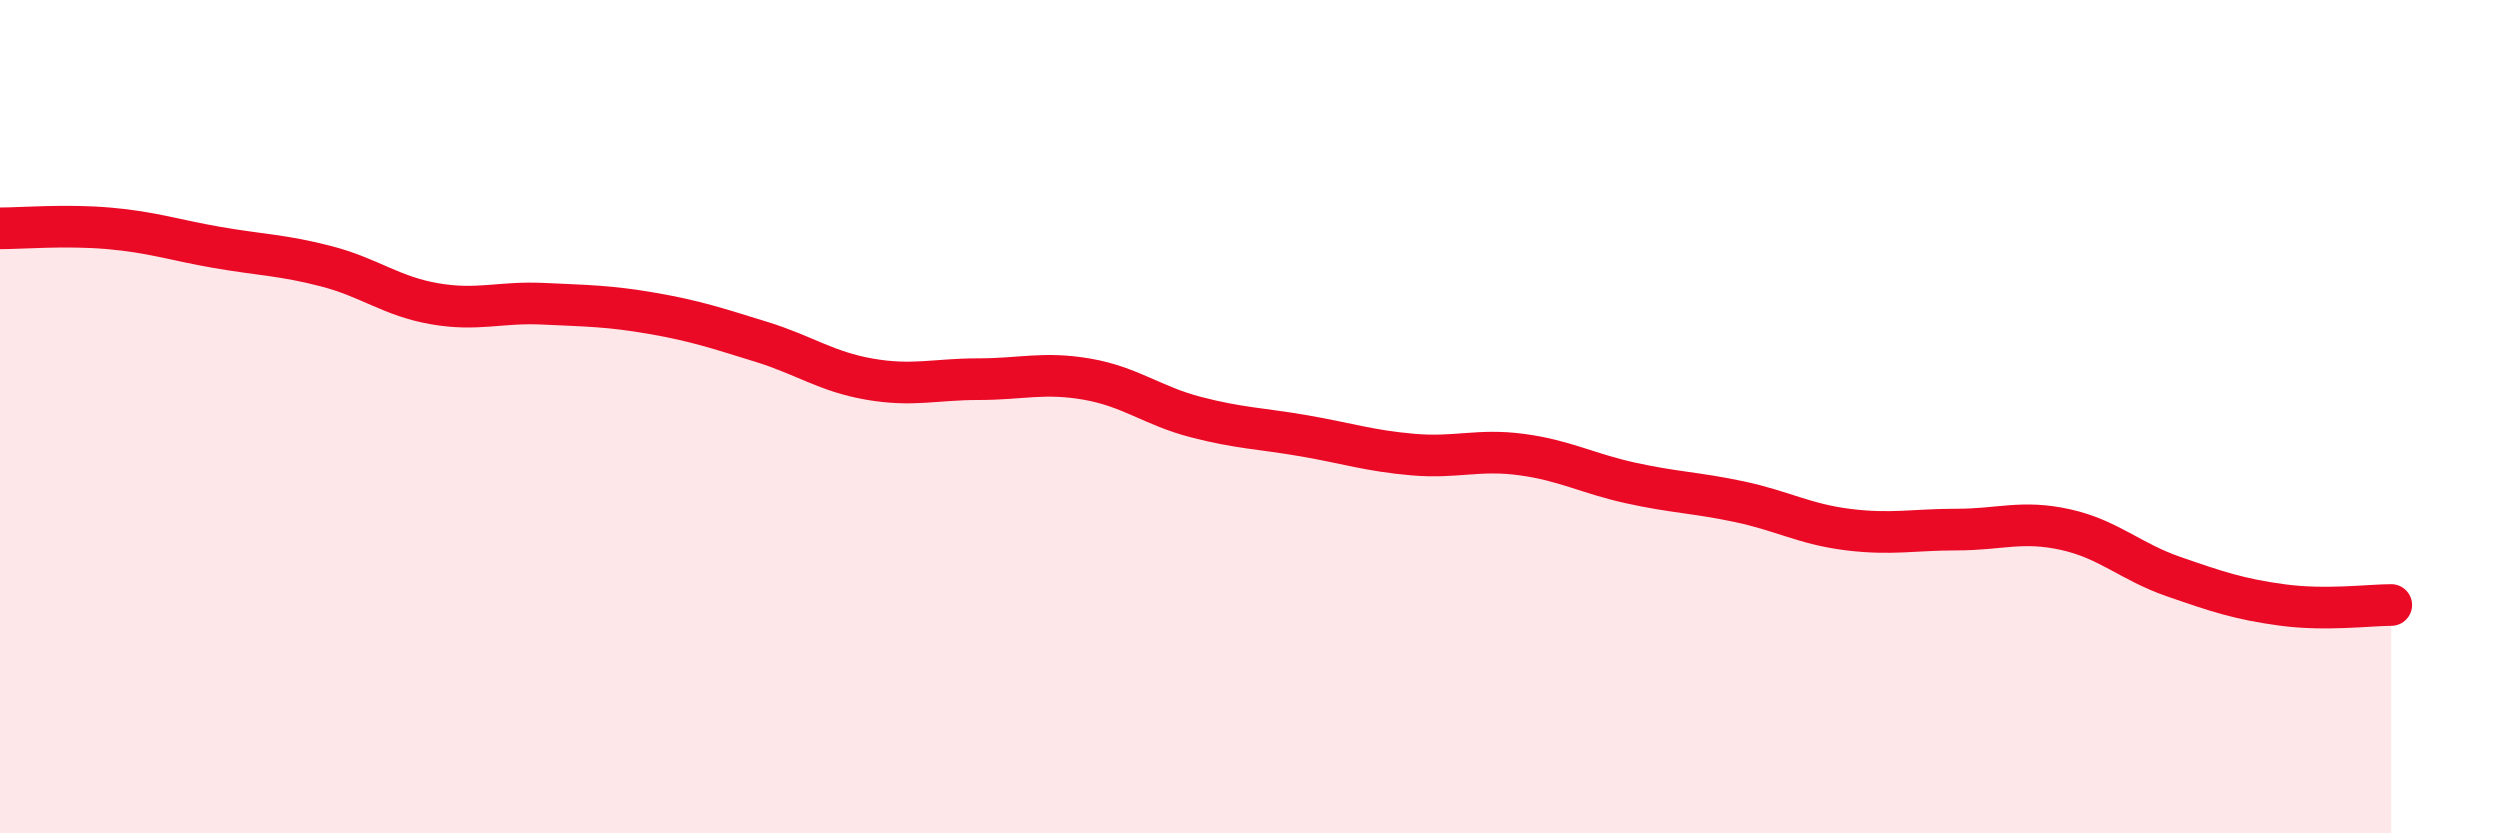
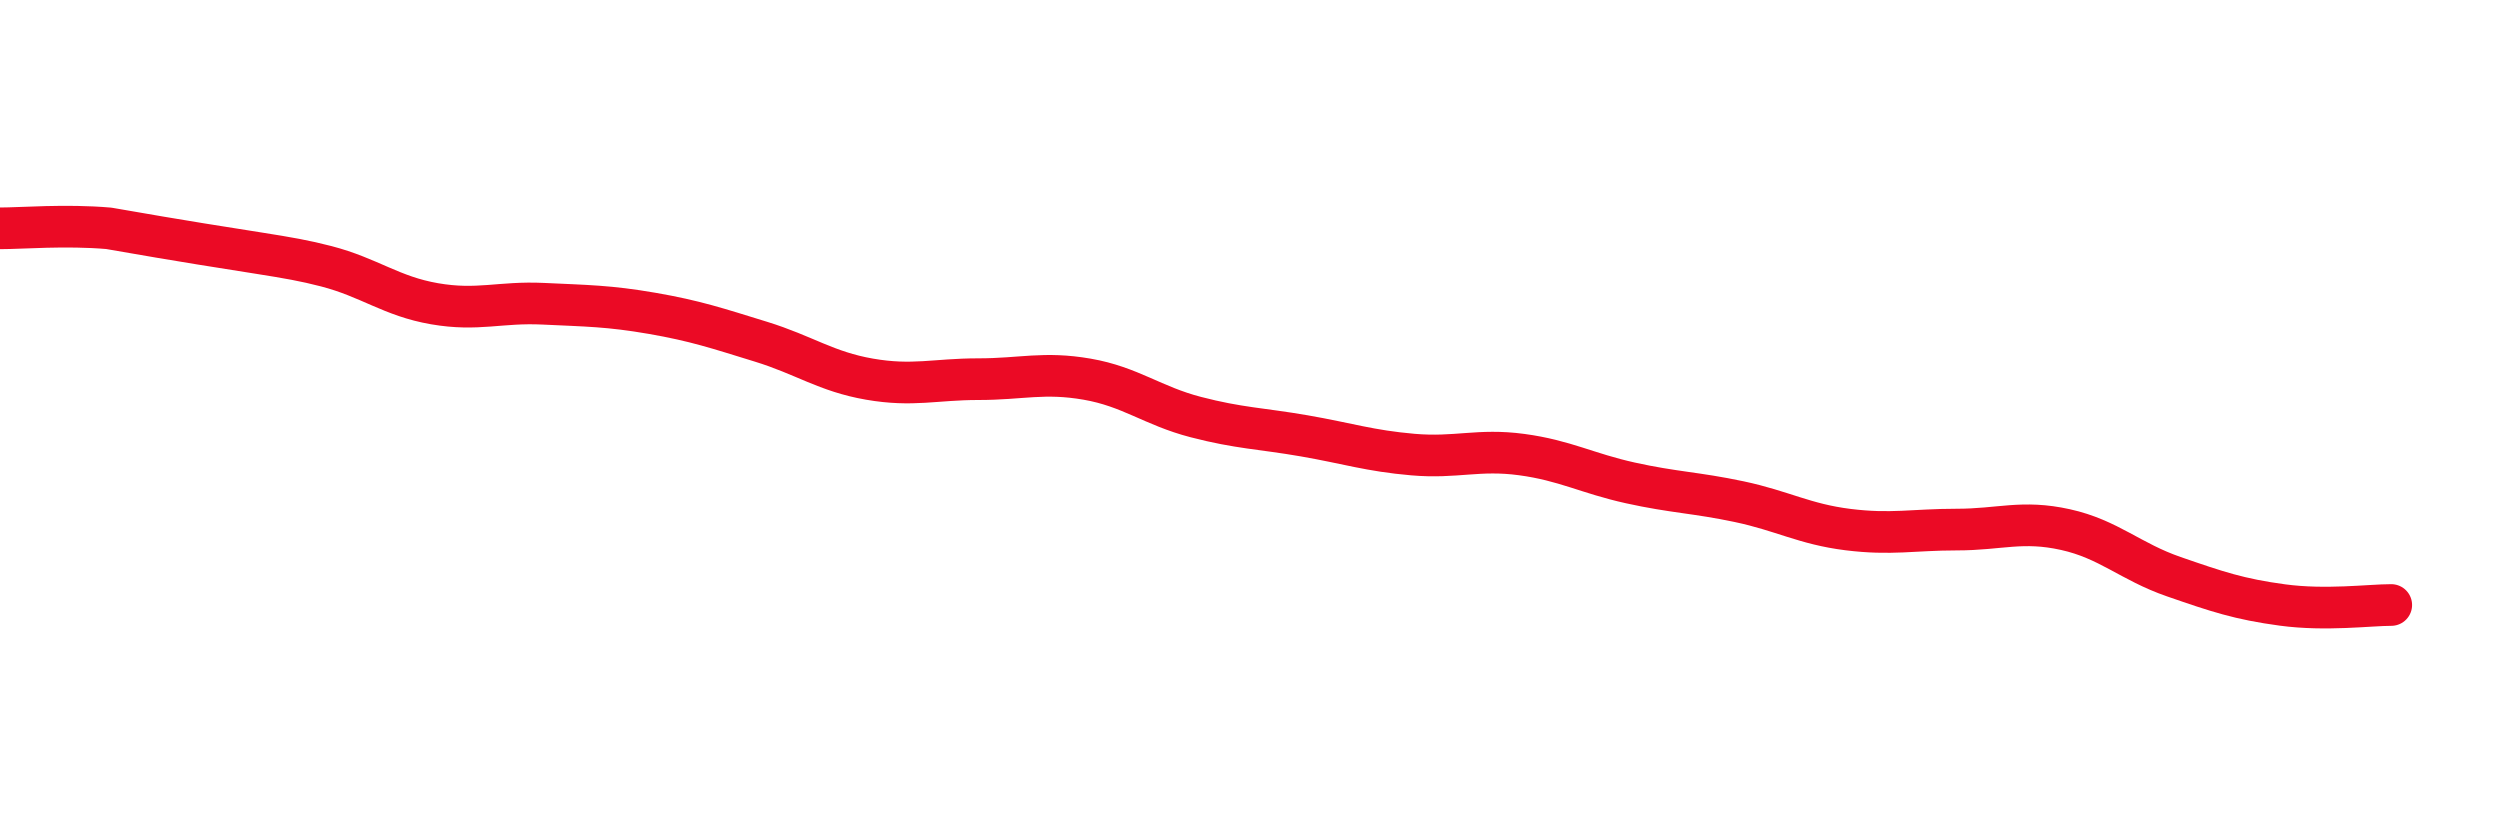
<svg xmlns="http://www.w3.org/2000/svg" width="60" height="20" viewBox="0 0 60 20">
-   <path d="M 0,5.48 C 0.52,5.48 1.57,5.39 2.61,5.48 C 3.65,5.57 4.18,5.76 5.22,5.94 C 6.26,6.12 6.79,6.12 7.83,6.39 C 8.87,6.66 9.39,7.11 10.43,7.29 C 11.47,7.47 12,7.24 13.04,7.29 C 14.08,7.34 14.61,7.34 15.65,7.52 C 16.69,7.7 17.22,7.88 18.26,8.2 C 19.3,8.52 19.83,8.92 20.87,9.1 C 21.91,9.28 22.44,9.1 23.48,9.1 C 24.52,9.1 25.05,8.92 26.09,9.1 C 27.13,9.28 27.66,9.74 28.7,10.01 C 29.74,10.28 30.26,10.28 31.3,10.46 C 32.34,10.64 32.87,10.82 33.91,10.91 C 34.95,11 35.48,10.77 36.52,10.91 C 37.56,11.05 38.09,11.36 39.13,11.59 C 40.17,11.82 40.7,11.82 41.74,12.04 C 42.78,12.26 43.31,12.58 44.35,12.71 C 45.39,12.84 45.92,12.71 46.96,12.71 C 48,12.71 48.53,12.48 49.57,12.71 C 50.61,12.94 51.13,13.48 52.17,13.84 C 53.21,14.2 53.74,14.38 54.78,14.52 C 55.82,14.66 56.87,14.52 57.39,14.52L57.39 20L0 20Z" fill="#EB0A25" opacity="0.1" stroke-linecap="round" stroke-linejoin="round" />
-   <path d="M 0,5.48 C 0.52,5.48 1.57,5.39 2.61,5.48 C 3.65,5.57 4.18,5.76 5.22,5.94 C 6.26,6.12 6.79,6.12 7.83,6.39 C 8.87,6.66 9.39,7.11 10.43,7.29 C 11.47,7.47 12,7.24 13.04,7.29 C 14.08,7.34 14.61,7.34 15.65,7.52 C 16.69,7.7 17.22,7.88 18.26,8.2 C 19.3,8.52 19.83,8.92 20.87,9.1 C 21.91,9.28 22.44,9.1 23.48,9.1 C 24.52,9.1 25.05,8.92 26.09,9.1 C 27.13,9.28 27.66,9.74 28.7,10.01 C 29.74,10.28 30.26,10.28 31.3,10.46 C 32.34,10.64 32.87,10.82 33.91,10.91 C 34.95,11 35.48,10.77 36.52,10.91 C 37.56,11.05 38.09,11.36 39.13,11.59 C 40.17,11.82 40.7,11.82 41.74,12.04 C 42.78,12.26 43.31,12.58 44.35,12.71 C 45.39,12.84 45.92,12.71 46.96,12.71 C 48,12.71 48.53,12.48 49.57,12.71 C 50.61,12.94 51.13,13.48 52.17,13.84 C 53.21,14.2 53.74,14.38 54.78,14.52 C 55.82,14.66 56.87,14.52 57.39,14.52" stroke="#EB0A25" stroke-width="1" fill="none" stroke-linecap="round" stroke-linejoin="round" />
+   <path d="M 0,5.48 C 0.52,5.48 1.57,5.39 2.61,5.48 C 6.26,6.12 6.79,6.12 7.83,6.39 C 8.87,6.66 9.39,7.11 10.43,7.29 C 11.47,7.47 12,7.24 13.04,7.29 C 14.08,7.34 14.61,7.34 15.65,7.52 C 16.69,7.7 17.22,7.88 18.26,8.2 C 19.3,8.52 19.83,8.92 20.87,9.1 C 21.91,9.28 22.44,9.1 23.48,9.1 C 24.52,9.1 25.05,8.92 26.09,9.1 C 27.13,9.28 27.66,9.74 28.7,10.01 C 29.74,10.28 30.26,10.28 31.3,10.46 C 32.34,10.64 32.87,10.82 33.91,10.91 C 34.95,11 35.48,10.77 36.52,10.91 C 37.56,11.05 38.09,11.36 39.13,11.59 C 40.17,11.82 40.7,11.82 41.74,12.04 C 42.78,12.26 43.31,12.58 44.35,12.71 C 45.39,12.84 45.92,12.71 46.96,12.71 C 48,12.71 48.53,12.48 49.57,12.71 C 50.61,12.94 51.13,13.48 52.17,13.84 C 53.21,14.2 53.74,14.38 54.78,14.52 C 55.82,14.66 56.87,14.52 57.39,14.52" stroke="#EB0A25" stroke-width="1" fill="none" stroke-linecap="round" stroke-linejoin="round" />
</svg>